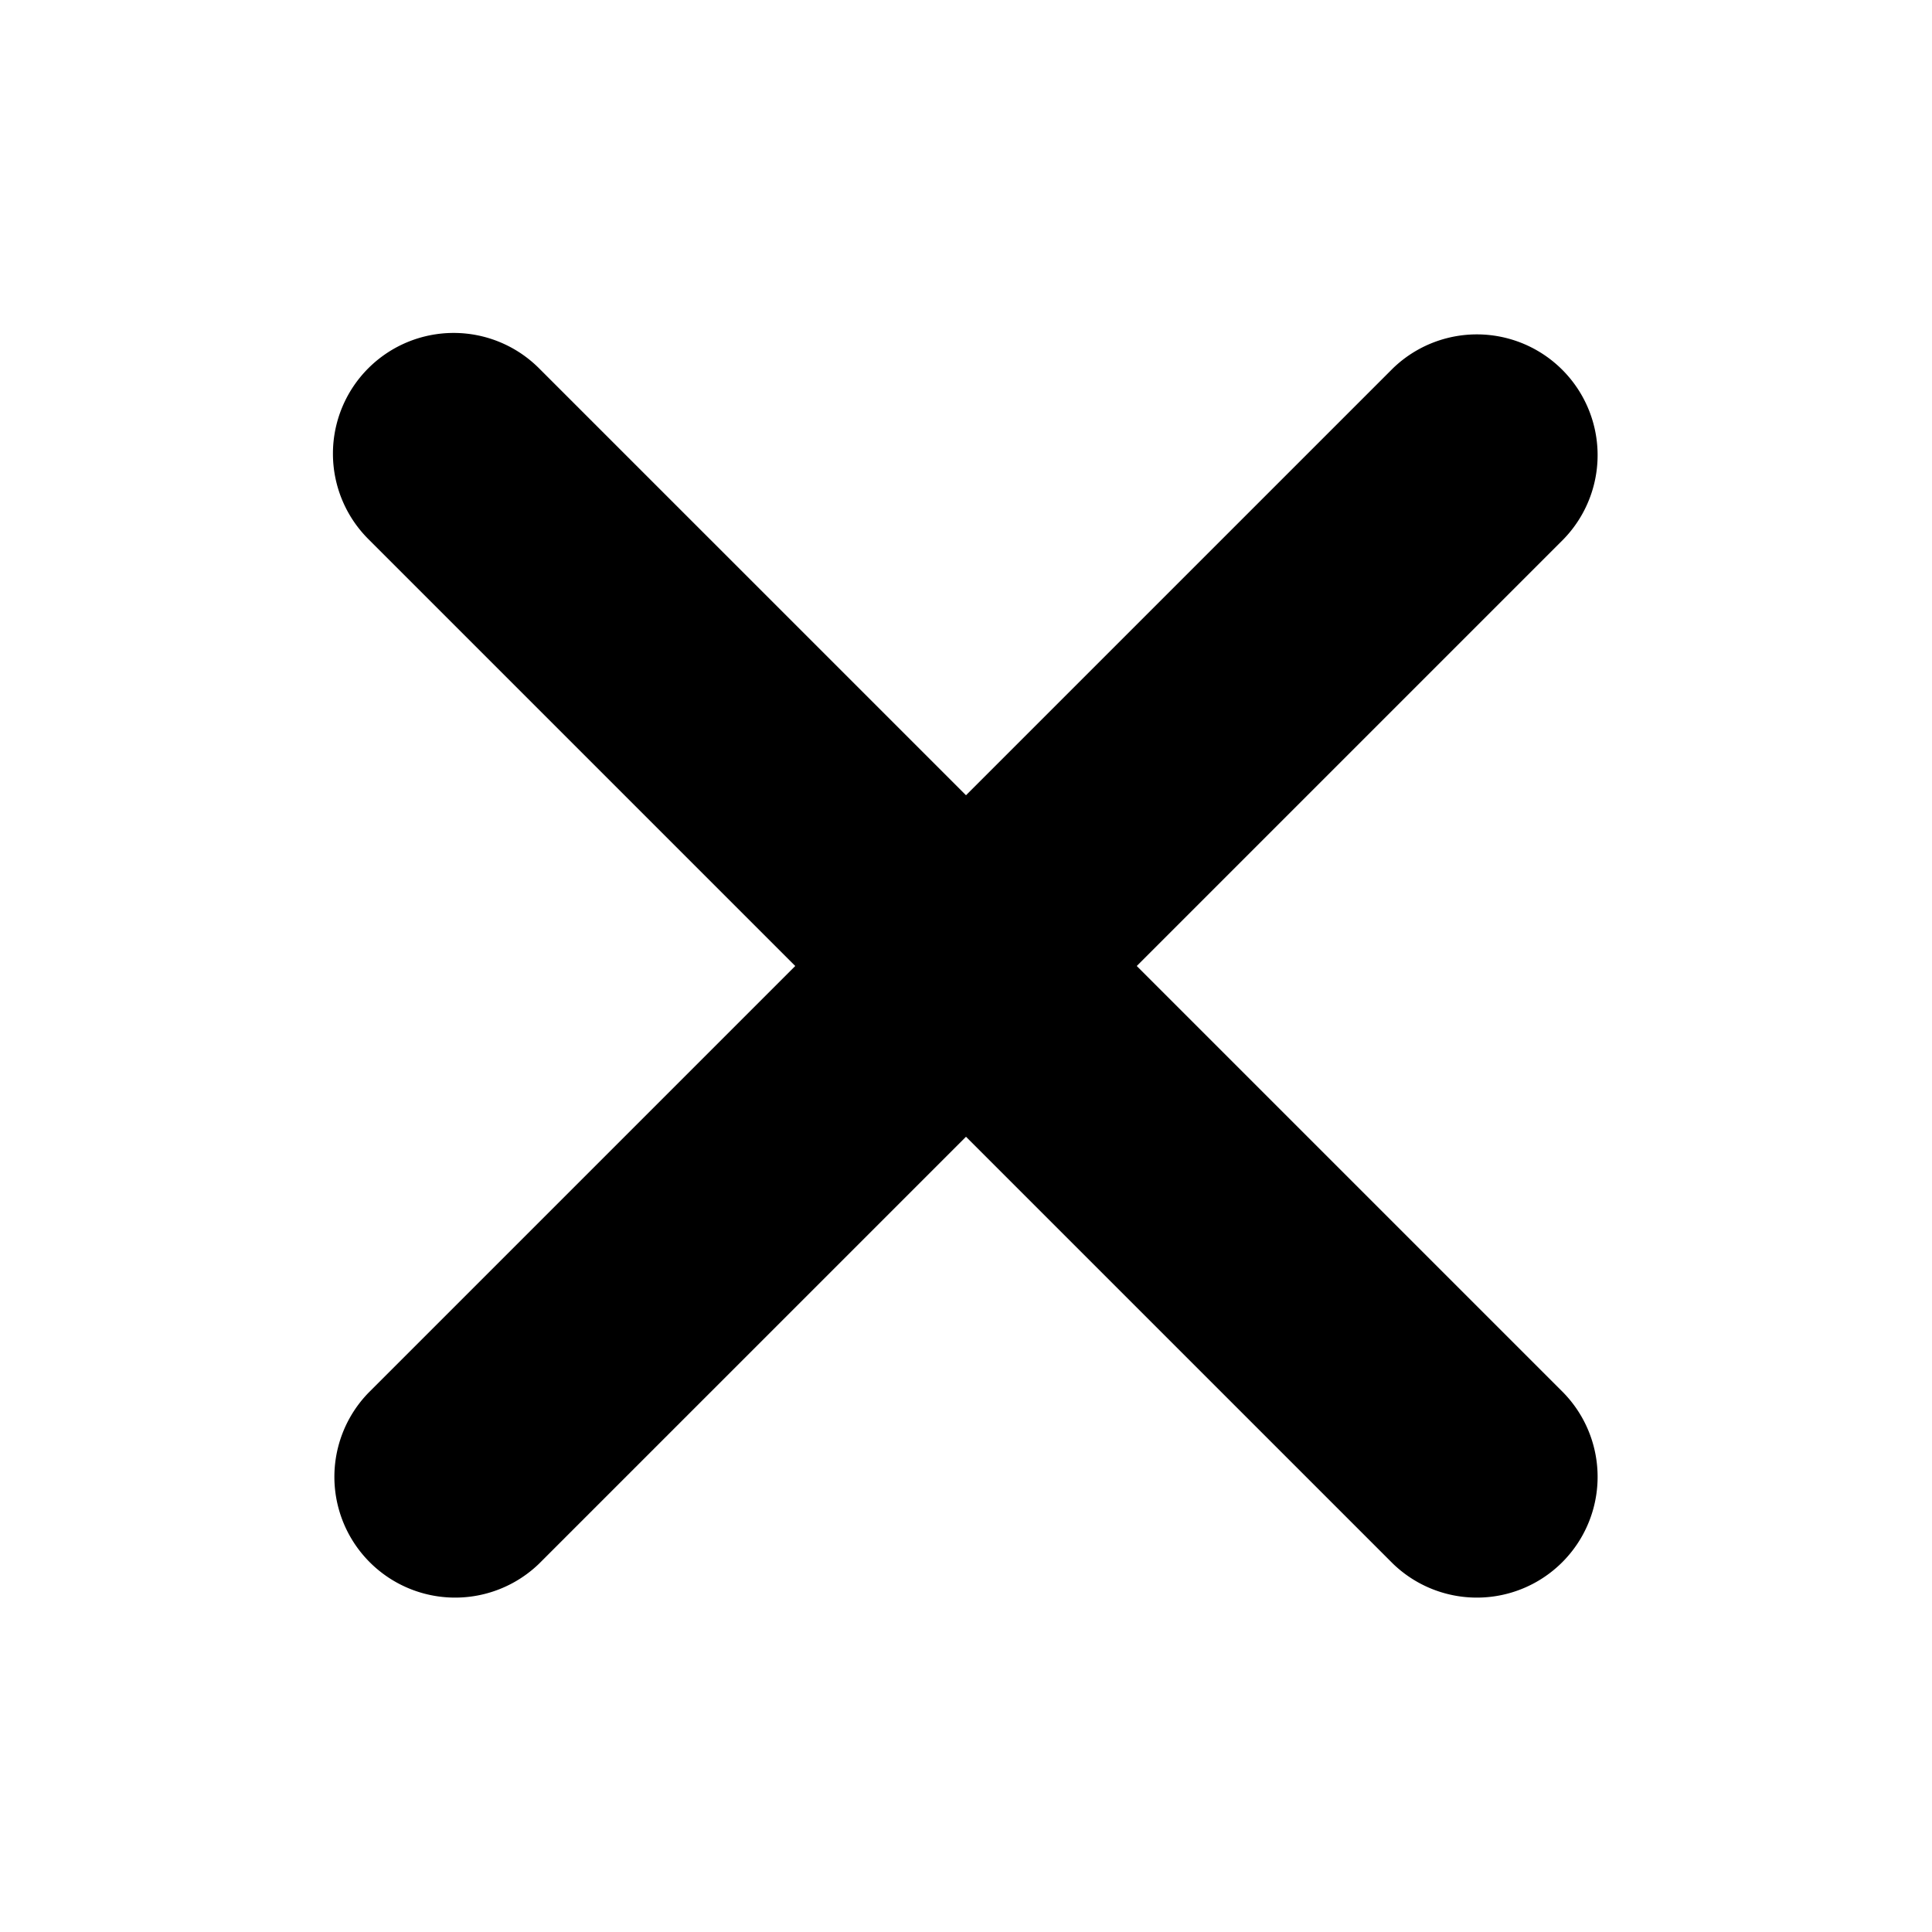
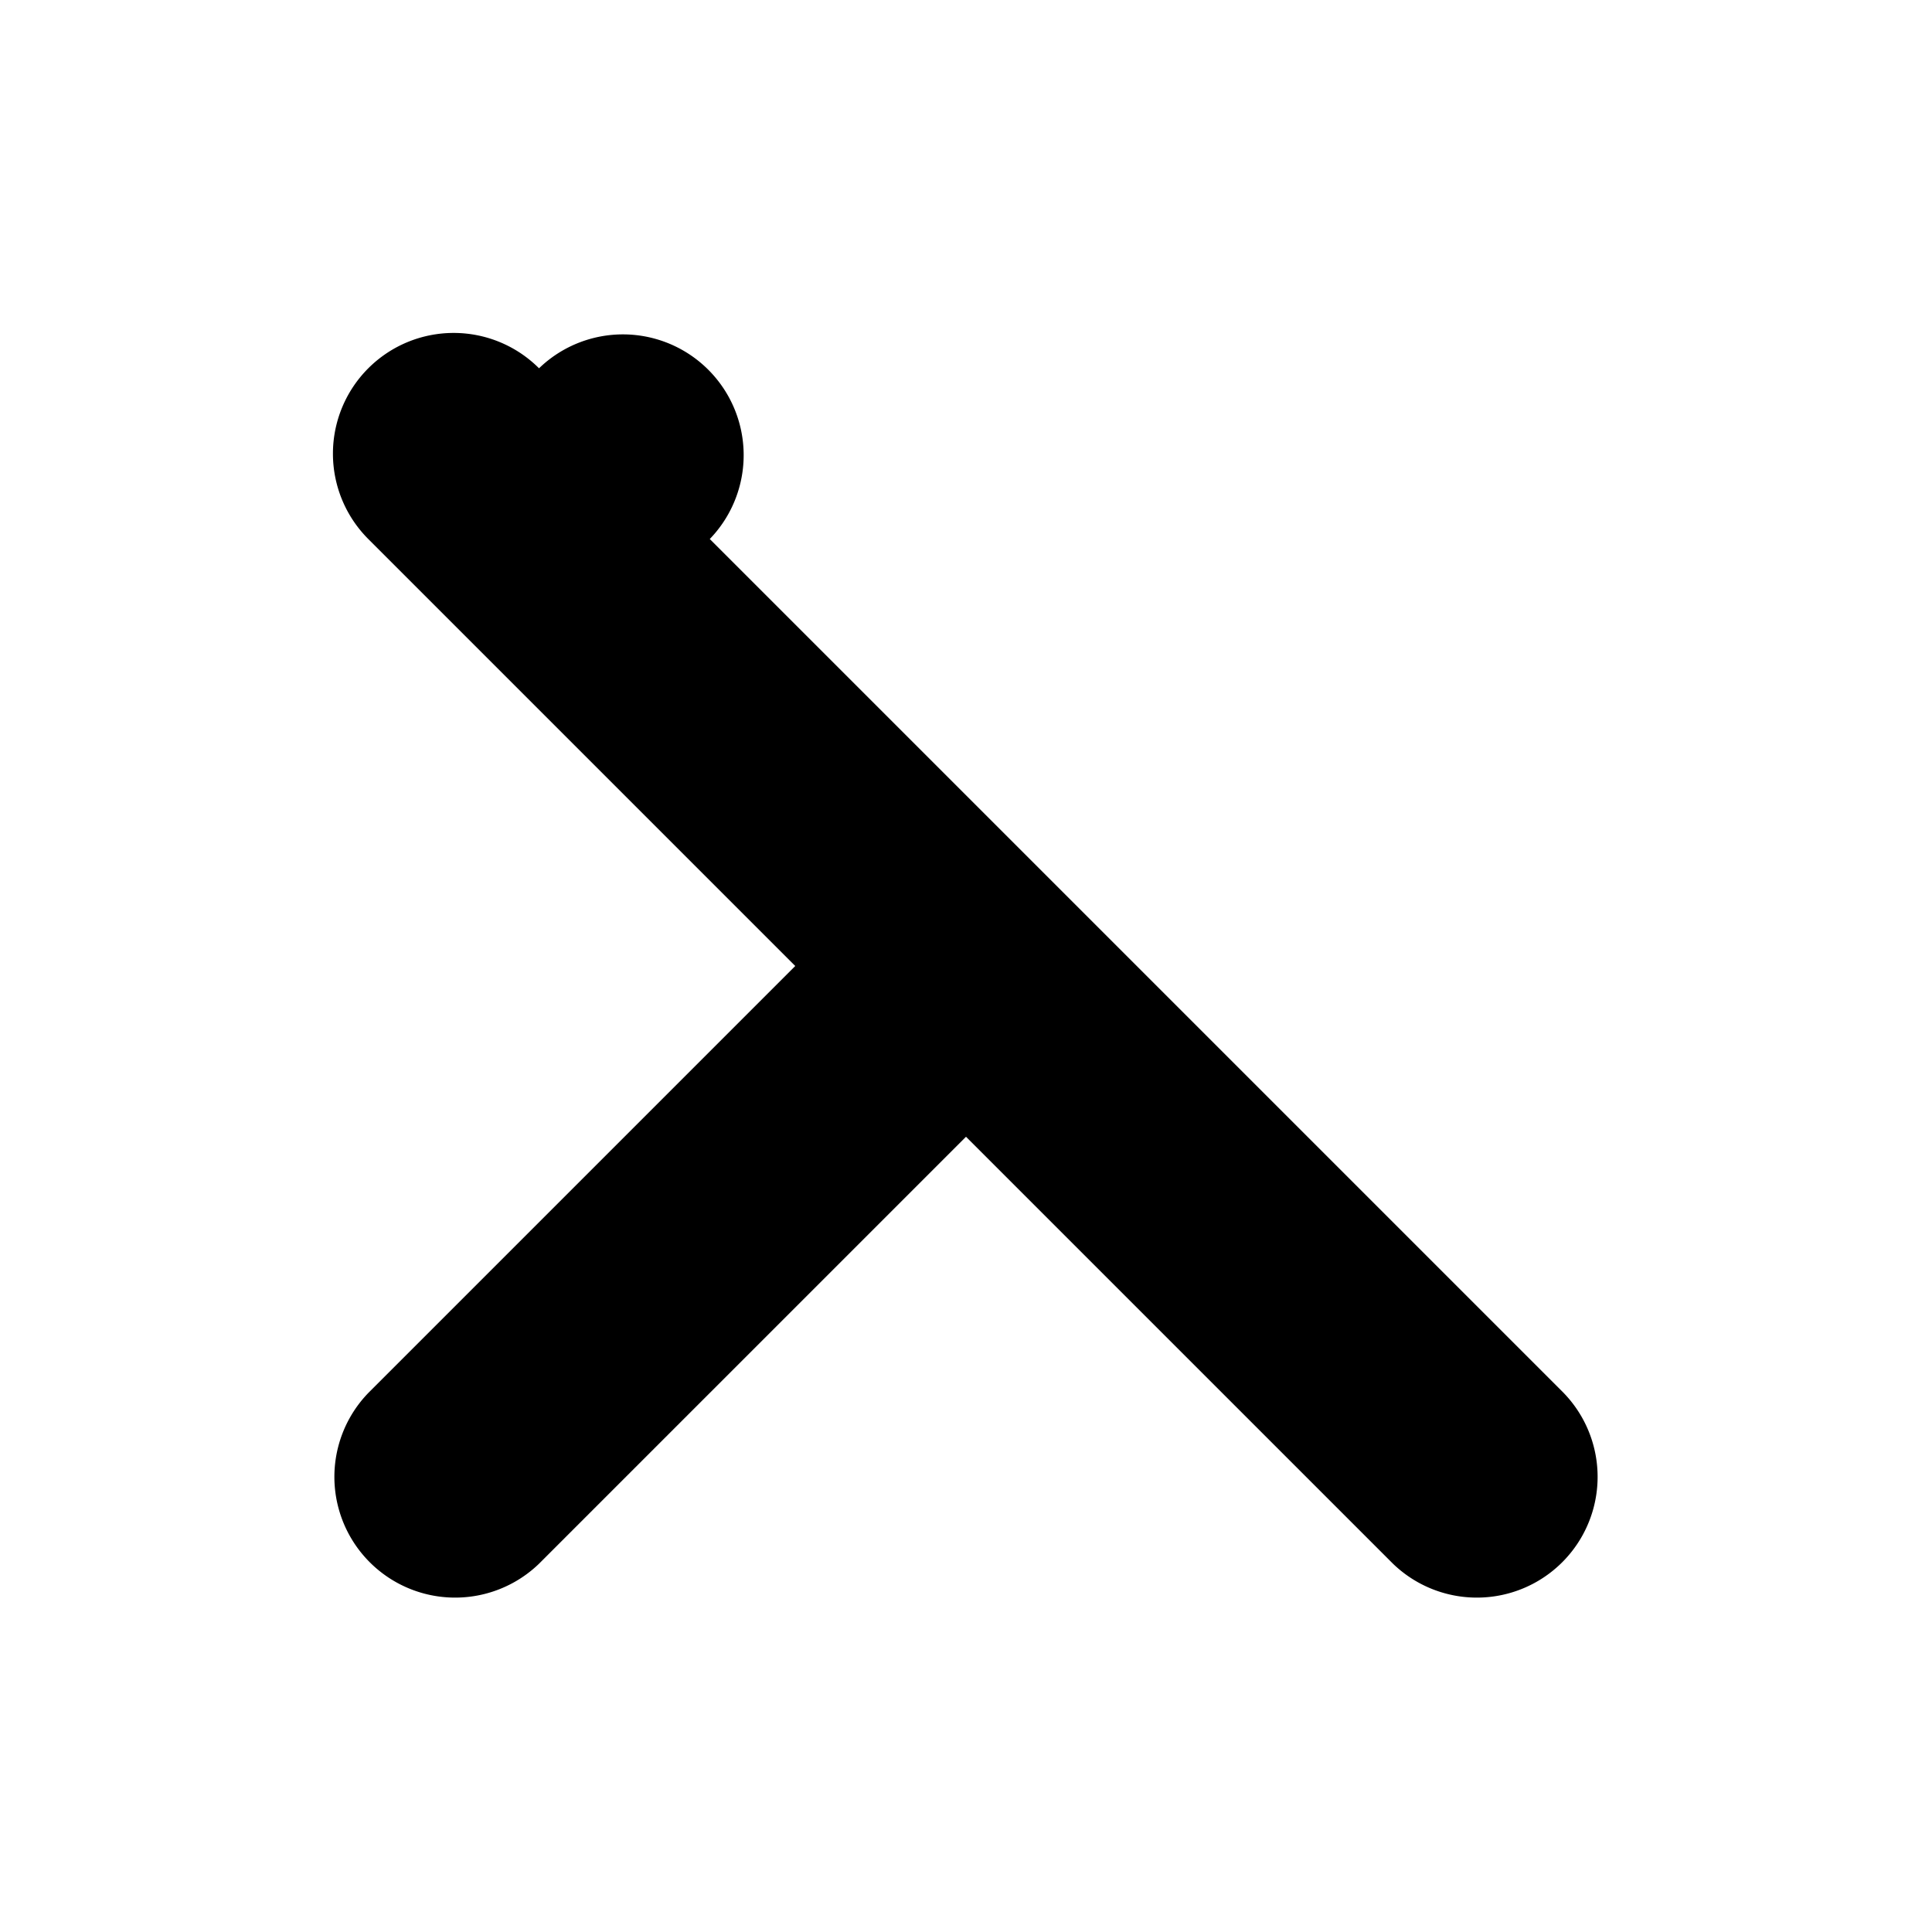
<svg xmlns="http://www.w3.org/2000/svg" width="30" height="30" viewBox="0 0 1024 1024">
-   <path fill="#000" d="M195.2 195.2a64 64 0 0190.496.0L512 421.504 738.304 195.2a64 64 0 0190.496 90.496L602.496 512 828.8 738.304A64 64 0 01738.304 828.8L512 602.496 285.696 828.8A64 64 0 01195.2 738.304L421.504 512 195.2 285.696a64 64 0 010-90.496z" />
+   <path fill="#000" d="M195.2 195.2a64 64 0 0190.496.0a64 64 0 0190.496 90.496L602.496 512 828.8 738.304A64 64 0 01738.304 828.8L512 602.496 285.696 828.8A64 64 0 01195.2 738.304L421.504 512 195.2 285.696a64 64 0 010-90.496z" />
</svg>